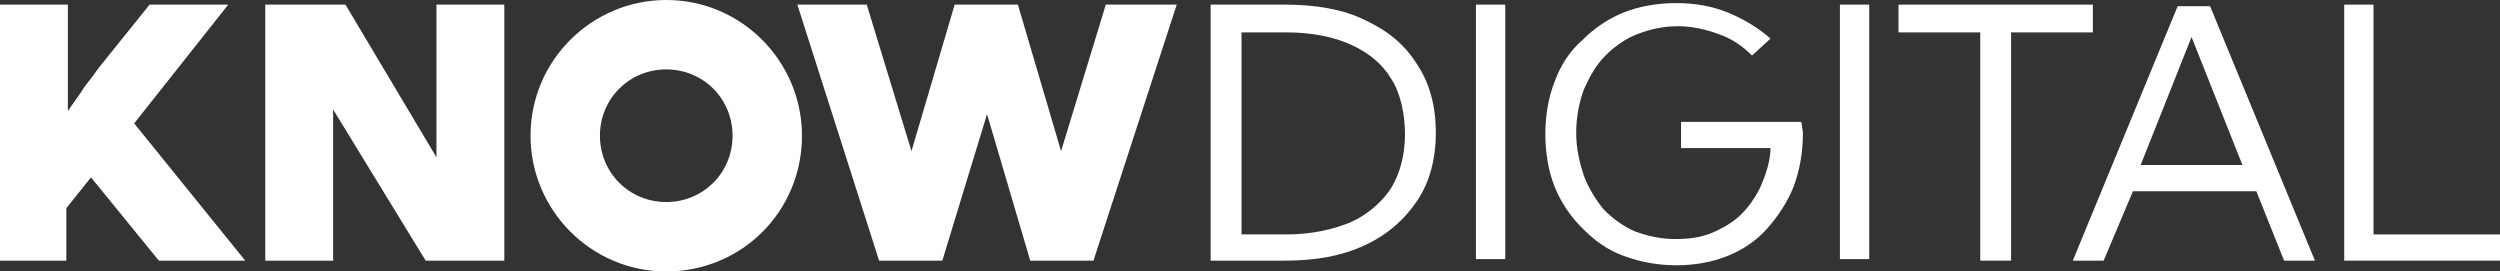
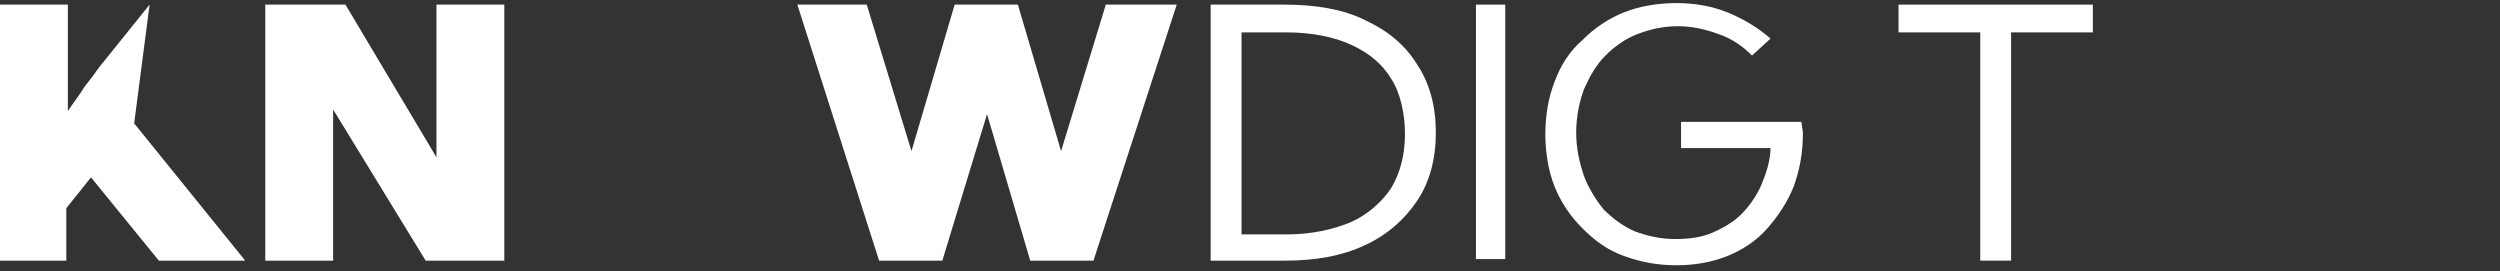
<svg xmlns="http://www.w3.org/2000/svg" version="1.1" id="Layer_1" x="0px" y="0px" viewBox="0 0 162.1 17.6" style="enable-background:new 0 0 162.1 17.6;" xml:space="preserve">
  <rect x="0" y="0" width="162.1" height="17.6" fill="#333333" stroke="none" />
  <style type="text/css">
	.st0{fill:#FFFFFF;}
</style>
  <g>
-     <path class="st0" d="M4.4,16.9H0V0.3h4.4v6.9c0.4-0.6,0.8-1.1,1.1-1.6c0.4-0.5,0.7-0.9,0.9-1.2l3.3-4.1h5.1L8.7,8l7.2,8.9h-5.6   l-4.4-5.4l-1.6,2V16.9z" />
+     <path class="st0" d="M4.4,16.9H0V0.3h4.4v6.9c0.4-0.6,0.8-1.1,1.1-1.6c0.4-0.5,0.7-0.9,0.9-1.2l3.3-4.1L8.7,8l7.2,8.9h-5.6   l-4.4-5.4l-1.6,2V16.9z" />
    <polygon class="st0" points="32.7,16.9 27.6,16.9 21.6,7.1 21.6,16.9 17.2,16.9 17.2,0.3 22.4,0.3 28.3,10.2 28.3,0.3 32.7,0.3     " />
    <polygon class="st0" points="70.9,16.9 66.8,16.9 64,7.4 61.1,16.9 57,16.9 51.7,0.3 56.2,0.3 59.1,9.8 61.9,0.3 66,0.3 68.8,9.8    71.7,0.3 76.3,0.3  " />
    <path class="st0" d="M78.5,16.9V0.3h4.8c2,0,3.8,0.3,5.2,1C90,2,91.1,2.9,91.9,4.2c0.8,1.2,1.2,2.7,1.2,4.4c0,1.7-0.4,3.2-1.2,4.4   c-0.8,1.2-1.9,2.2-3.4,2.9c-1.5,0.7-3.2,1-5.2,1H78.5z M80.5,15.2h2.9c1.6,0,3-0.3,4.2-0.8c1.1-0.5,2-1.3,2.6-2.2   c0.6-1,0.9-2.2,0.9-3.5S90.8,6,90.2,5.1c-0.6-1-1.5-1.7-2.6-2.2c-1.1-0.5-2.5-0.8-4.2-0.8h-2.9V15.2z" />
    <rect x="95.7" y="0.3" class="st0" width="1.9" height="16.5" />
    <path class="st0" d="M113.6,3.6c-0.6-0.6-1.3-1.1-2.2-1.4c-0.8-0.3-1.7-0.5-2.6-0.5c-1,0-1.8,0.2-2.6,0.5c-0.8,0.3-1.5,0.8-2.1,1.4   c-0.6,0.6-1,1.3-1.4,2.2c-0.3,0.8-0.5,1.8-0.5,2.8c0,1,0.2,1.9,0.5,2.8c0.3,0.8,0.8,1.6,1.3,2.2c0.6,0.6,1.3,1.1,2,1.4   c0.8,0.3,1.7,0.5,2.6,0.5c0.9,0,1.7-0.1,2.4-0.4c0.7-0.3,1.4-0.7,1.9-1.2s1-1.2,1.3-1.9c0.3-0.7,0.6-1.6,0.6-2.4H109V7.9h7.8   l0.1,0.7c0,1.3-0.2,2.4-0.6,3.5c-0.4,1-1,1.9-1.7,2.7c-0.7,0.8-1.6,1.4-2.6,1.8c-1,0.4-2.1,0.6-3.3,0.6c-1.2,0-2.3-0.2-3.4-0.6   s-1.9-1-2.7-1.8c-0.8-0.8-1.4-1.7-1.8-2.7c-0.4-1-0.6-2.2-0.6-3.4c0-1.2,0.2-2.4,0.6-3.4c0.4-1.1,1-2,1.8-2.7   c0.8-0.8,1.7-1.4,2.7-1.8c1-0.4,2.2-0.6,3.4-0.6c1.2,0,2.3,0.2,3.3,0.6c1,0.4,2,1,2.8,1.7L113.6,3.6z" />
-     <rect x="119.3" y="0.3" class="st0" width="1.9" height="16.5" />
    <polygon class="st0" points="130.4,16.9 128.4,16.9 128.4,2.1 123.1,2.1 123.1,0.3 135.7,0.3 135.7,2.1 130.4,2.1  " />
-     <path class="st0" d="M136.4,16.9h-2l6.8-16.5h2.1l6.8,16.5h-2l-1.8-4.5h-8L136.4,16.9z M138.8,10.7h6.6l-3.3-8.3L138.8,10.7z" />
-     <polygon class="st0" points="162.1,16.9 152,16.9 152,0.3 153.9,0.3 153.9,15.2 162.1,15.2  " />
-     <path class="st0" d="M43.2,4.5c2.4,0,4.3,1.9,4.3,4.3s-1.9,4.3-4.3,4.3c-2.4,0-4.3-1.9-4.3-4.3S40.8,4.5,43.2,4.5 M43.2,0   c-4.8,0-8.8,3.9-8.8,8.8c0,4.8,3.9,8.8,8.8,8.8S52,13.7,52,8.8C52,4,48.1,0,43.2,0" />
  </g>
</svg>